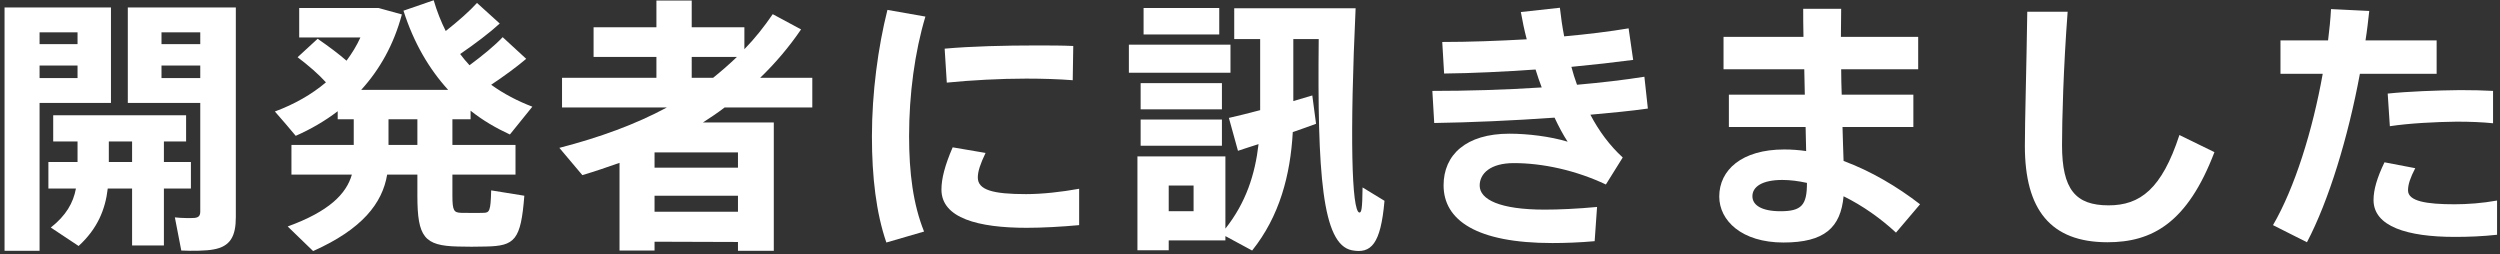
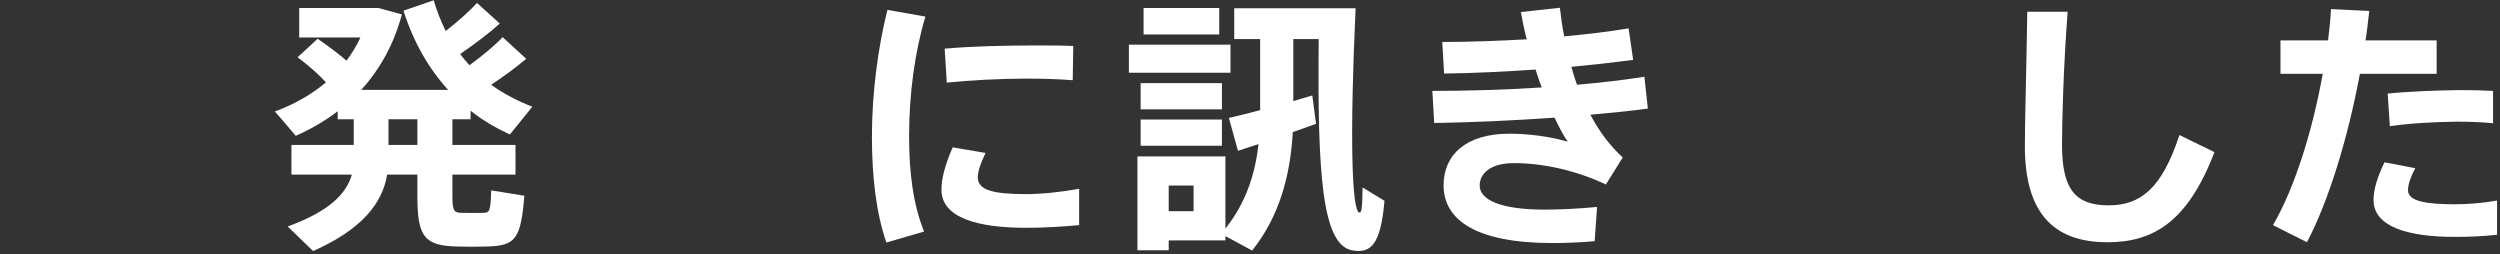
<svg xmlns="http://www.w3.org/2000/svg" width="187" height="19" viewBox="0 0 187 19" fill="none">
  <rect x="0" y="0" width="187" height="19" fill="#333333" stroke="none" />
  <path d="M170.58 3.02H174.14C174.24 2.22 174.32 1.44 174.36 0.68L177.22 0.82C177.14 1.54 177.06 2.28 176.94 3.02H182.26V5.52H176.52C175.64 10.26 174.2 15 172.56 18.12L170.02 16.84C171.64 14.06 172.98 9.78 173.74 5.52H170.58V3.02ZM186.48 6.8V9.22C185.72 9.14 184.78 9.1 183.76 9.1C182.14 9.12 180.22 9.22 178.76 9.44L178.6 7C180.12 6.84 182.26 6.76 184 6.74C184.94 6.74 185.8 6.76 186.48 6.8ZM178.36 12.14L180.66 12.58C180.3 13.28 180.12 13.78 180.12 14.24C180.12 15.06 181.52 15.28 183.6 15.28C184.56 15.28 185.68 15.2 186.78 15V17.56C185.7 17.68 184.64 17.72 183.62 17.72C180.06 17.72 177.54 16.94 177.54 14.96C177.54 14.2 177.8 13.3 178.36 12.14Z" fill="white" />
  <path d="M151.64 0.88H154.66C154.34 5.1 154.24 9.02 154.24 10.86C154.24 14.18 155.26 15.36 157.72 15.36C160.08 15.36 161.7 14.14 163.02 10.1L165.64 11.38C163.62 16.68 160.98 18.12 157.64 18.12C153.38 18.12 151.46 15.68 151.46 10.92C151.46 9.04 151.58 5.12 151.64 0.88Z" fill="white" />
-   <path d="M135.16 13.68C134.52 13.54 133.9 13.46 133.32 13.46C131.82 13.46 131.08 13.96 131.08 14.68C131.08 15.34 131.76 15.8 133.18 15.8C134.76 15.8 135.16 15.34 135.16 13.7V13.68ZM129.32 7.08H135L134.96 5.18H128.92V2.76H134.9C134.88 1.98 134.88 1.26 134.88 0.66H137.72C137.7 1.28 137.72 1.98 137.7 2.76H143.48V5.18H137.72C137.72 5.8 137.74 6.44 137.76 7.08H143.12V9.5H137.82C137.84 10.44 137.88 11.32 137.9 12.04C139.96 12.8 141.94 13.98 143.62 15.28L141.82 17.4C140.68 16.34 139.32 15.38 137.9 14.68C137.68 17.02 136.48 18.14 133.4 18.14C130.28 18.14 128.6 16.5 128.6 14.7C128.6 12.72 130.28 11.18 133.46 11.18C134 11.18 134.56 11.22 135.1 11.3L135.06 9.5H129.32V7.08Z" fill="white" />
  <path d="M107.28 9.2L107.14 6.8C109.72 6.8 112.56 6.72 115.32 6.54C115.16 6.12 115 5.66 114.86 5.2C112.52 5.36 110.14 5.48 108.02 5.5L107.88 3.14C109.88 3.14 112.06 3.06 114.2 2.94C114.02 2.26 113.88 1.58 113.76 0.9L116.68 0.58C116.76 1.3 116.86 2 117 2.72C118.76 2.56 120.4 2.36 121.82 2.12L122.16 4.48C120.8 4.66 119.22 4.84 117.54 5C117.66 5.46 117.8 5.9 117.96 6.34C119.78 6.18 121.5 5.98 123 5.74L123.26 8.12C122 8.3 120.52 8.44 118.96 8.58C119.6 9.8 120.4 10.88 121.38 11.78L120.12 13.8C117.88 12.74 115.4 12.2 113.24 12.2C111.48 12.2 110.68 12.98 110.68 13.88C110.68 14.92 112.18 15.68 115.54 15.68C116.56 15.68 118 15.62 119.46 15.48L119.28 18.04C118.2 18.14 117.02 18.18 116.12 18.18C110.42 18.18 107.98 16.46 107.98 13.86C107.98 11.58 109.66 10 112.9 10C114.26 10 115.94 10.2 117.26 10.6C116.92 10.08 116.6 9.48 116.28 8.8C113.18 9.02 109.96 9.16 107.28 9.2Z" fill="white" />
  <path d="M85.54 0.6H91.2V2.58H85.54V0.6ZM84.44 3.34H92.04V5.44H84.44V3.34ZM85.32 6.22H91.4V8.18H85.32V6.22ZM85.32 8.94H91.4V10.9H85.32V8.94ZM87.42 15.8H89.28V13.88H87.42V15.8ZM86.32 11.7H87.42H91.66V17.1C93.2 15.16 93.88 13.04 94.14 10.78C93.56 10.96 93.04 11.14 92.6 11.28L91.92 8.82C92.54 8.68 93.36 8.48 94.26 8.24V2.92H92.32V0.62H98.66H99.68H101.4C100.96 10.12 101.1 15.8 101.68 15.9C101.84 15.9 101.9 15.66 101.92 14.02L103.56 15.02C103.28 18.26 102.56 19 101.12 18.72C98.88 18.28 98.54 12.94 98.64 2.92H96.74V7.56C97.26 7.4 97.74 7.26 98.16 7.14L98.44 9.26C97.92 9.46 97.32 9.66 96.7 9.88C96.52 13.1 95.72 16.16 93.66 18.74L91.66 17.66V17.98H87.42V18.72H85.08V11.7H86.32Z" fill="white" />
  <path d="M65.22 10.22V10.2C65.22 6.94 65.68 3.52 66.38 0.74L69.22 1.24C68.42 3.9 68 7.06 68 10.18C68 12.92 68.3 15.28 69.12 17.32L66.3 18.14C65.54 15.94 65.22 13.24 65.22 10.22ZM77.48 3.4H77.5C78.48 3.4 79.48 3.4 80.28 3.44L80.24 6C79.22 5.92 78 5.88 76.76 5.88C74.82 5.88 72.6 6 70.82 6.18L70.66 3.64C72.64 3.46 75.2 3.4 77.48 3.4ZM80.72 14.12V16.84C79.42 16.96 77.96 17.04 76.8 17.04C73.18 17.04 70.42 16.32 70.42 14.18C70.42 13.36 70.68 12.36 71.26 11.02L73.72 11.44C73.32 12.28 73.14 12.82 73.14 13.28C73.14 14.22 74.3 14.52 76.74 14.52C77.96 14.52 79.4 14.36 80.72 14.12Z" fill="white" />
-   <path d="M51.74 5.82H53.34C53.96 5.32 54.56 4.8 55.12 4.26H51.74V5.82ZM48.96 12.54H55.2V11.4H48.96V12.54ZM55.2 18.1L48.96 18.08V18.74H46.34V12.18C45.44 12.5 44.5 12.82 43.56 13.1C42.96 12.38 42.4 11.72 41.84 11.06C44.86 10.28 47.54 9.3 49.88 8.04H42.04V5.82H49.1V4.26H44.4V2.04H49.1V0.04H51.74V2.04H55.68V3.68C56.46 2.88 57.16 2 57.8 1.06L59.92 2.2C59.02 3.52 58 4.72 56.86 5.82H60.76V8.04H54.2C53.68 8.44 53.14 8.8 52.58 9.16H55.2H56.52H57.88V18.76H55.2V18.1ZM48.96 15.84H55.2V14.64H48.96V15.84Z" fill="white" />
  <path d="M29.06 10.84H31.22V8.92H29.06V10.84ZM21.8 10.84H26.46V8.92H25.26V8.32C24.32 9.04 23.26 9.66 22.12 10.16C21.58 9.52 21.08 8.92 20.56 8.34C22.02 7.8 23.32 7.06 24.38 6.16C23.82 5.54 23.1 4.92 22.26 4.28L23.76 2.9C24.6 3.48 25.32 4.02 25.92 4.54C26.32 4 26.68 3.42 26.96 2.8H22.38V0.6H27.68H28.16H28.32L30.06 1.08C29.46 3.32 28.42 5.18 27.02 6.72H33.52C32.08 5.14 30.94 3.18 30.18 0.8L32.44 0.02C32.68 0.84 32.98 1.6 33.34 2.32C34.28 1.58 35.14 0.82 35.68 0.22L37.38 1.76C36.64 2.44 35.56 3.26 34.42 4.04C34.64 4.34 34.88 4.62 35.12 4.88C36.12 4.14 37.04 3.38 37.6 2.78L39.36 4.4C38.68 4.98 37.76 5.66 36.74 6.34C37.68 7.02 38.72 7.56 39.82 7.98L38.14 10.06C37.1 9.58 36.1 9 35.2 8.28V8.92H33.84V10.84H38.56V13.06H33.84V14.64C33.84 15.78 33.96 15.9 34.5 15.92C34.96 15.92 35.66 15.94 36.14 15.92C36.62 15.92 36.7 15.8 36.74 14.24L39.22 14.64C38.96 17.96 38.52 18.4 36.34 18.44C35.7 18.46 34.82 18.46 34.24 18.44C31.74 18.38 31.22 17.74 31.22 14.64V13.06H28.96C28.6 15.2 27.1 17.14 23.42 18.78L21.52 16.94C24.6 15.82 25.9 14.52 26.32 13.06H21.8V10.84Z" fill="white" />
-   <path d="M2.02 0.56H2.96H8.3V7.7H2.96V18.76H0.34V0.56H2.02ZM5.8 4.9H2.96V5.84H5.8V4.9ZM2.96 3.3H5.8V2.42H2.96V3.3ZM14.98 0.56H16.44H17.64V16.24C17.64 17.66 17.24 18.44 15.96 18.66C15.46 18.76 14.38 18.78 13.56 18.74L13.08 16.26C13.6 16.32 14.3 16.32 14.56 16.3C14.9 16.26 14.98 16.1 14.98 15.8V7.7H9.56V0.56H14.98ZM14.98 4.9H12.08V5.84H14.98V4.9ZM12.08 3.3H14.98V2.42H12.08V3.3ZM8.14 12.12H9.88V10.58H8.14V12.12ZM3.62 12.12H5.8V10.58H3.98V8.62H13.92V10.58H12.26V12.12H14.28V14.1H12.26V18.36H9.88V14.1H8.06C7.88 15.68 7.28 17.12 5.88 18.4L3.8 17.02C4.94 16.12 5.48 15.18 5.68 14.1H3.62V12.12Z" fill="white" />
</svg>